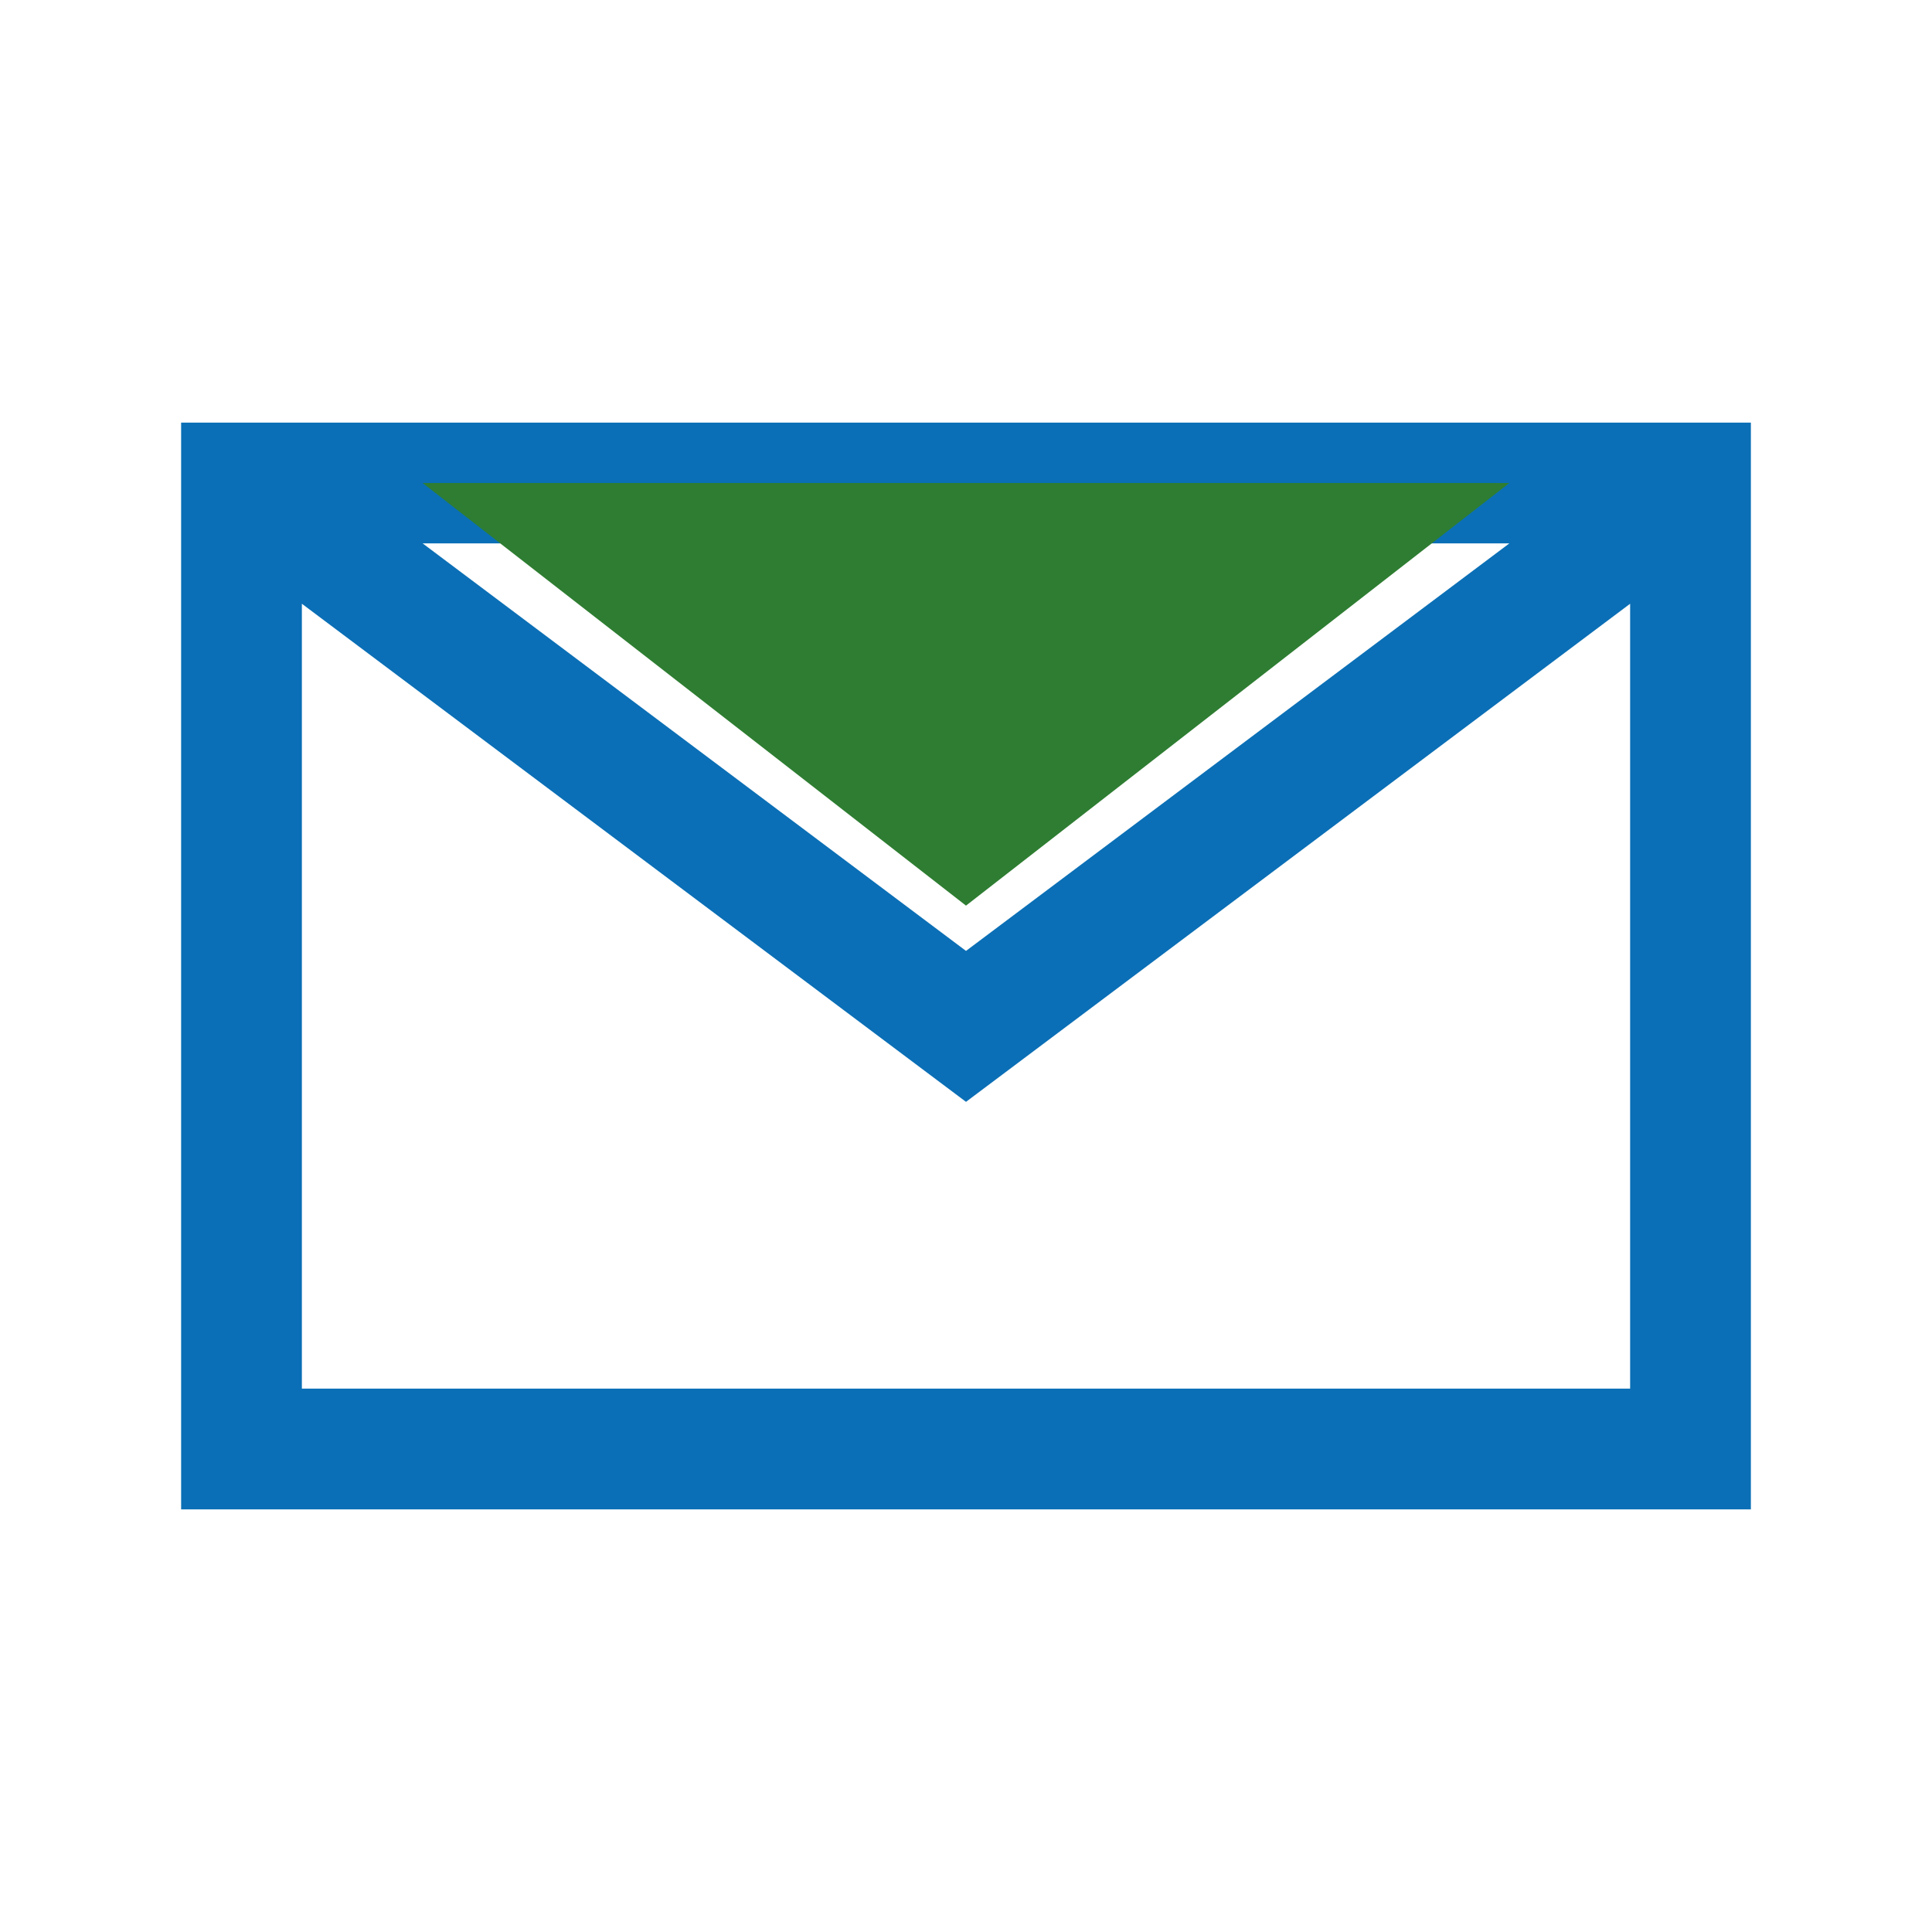
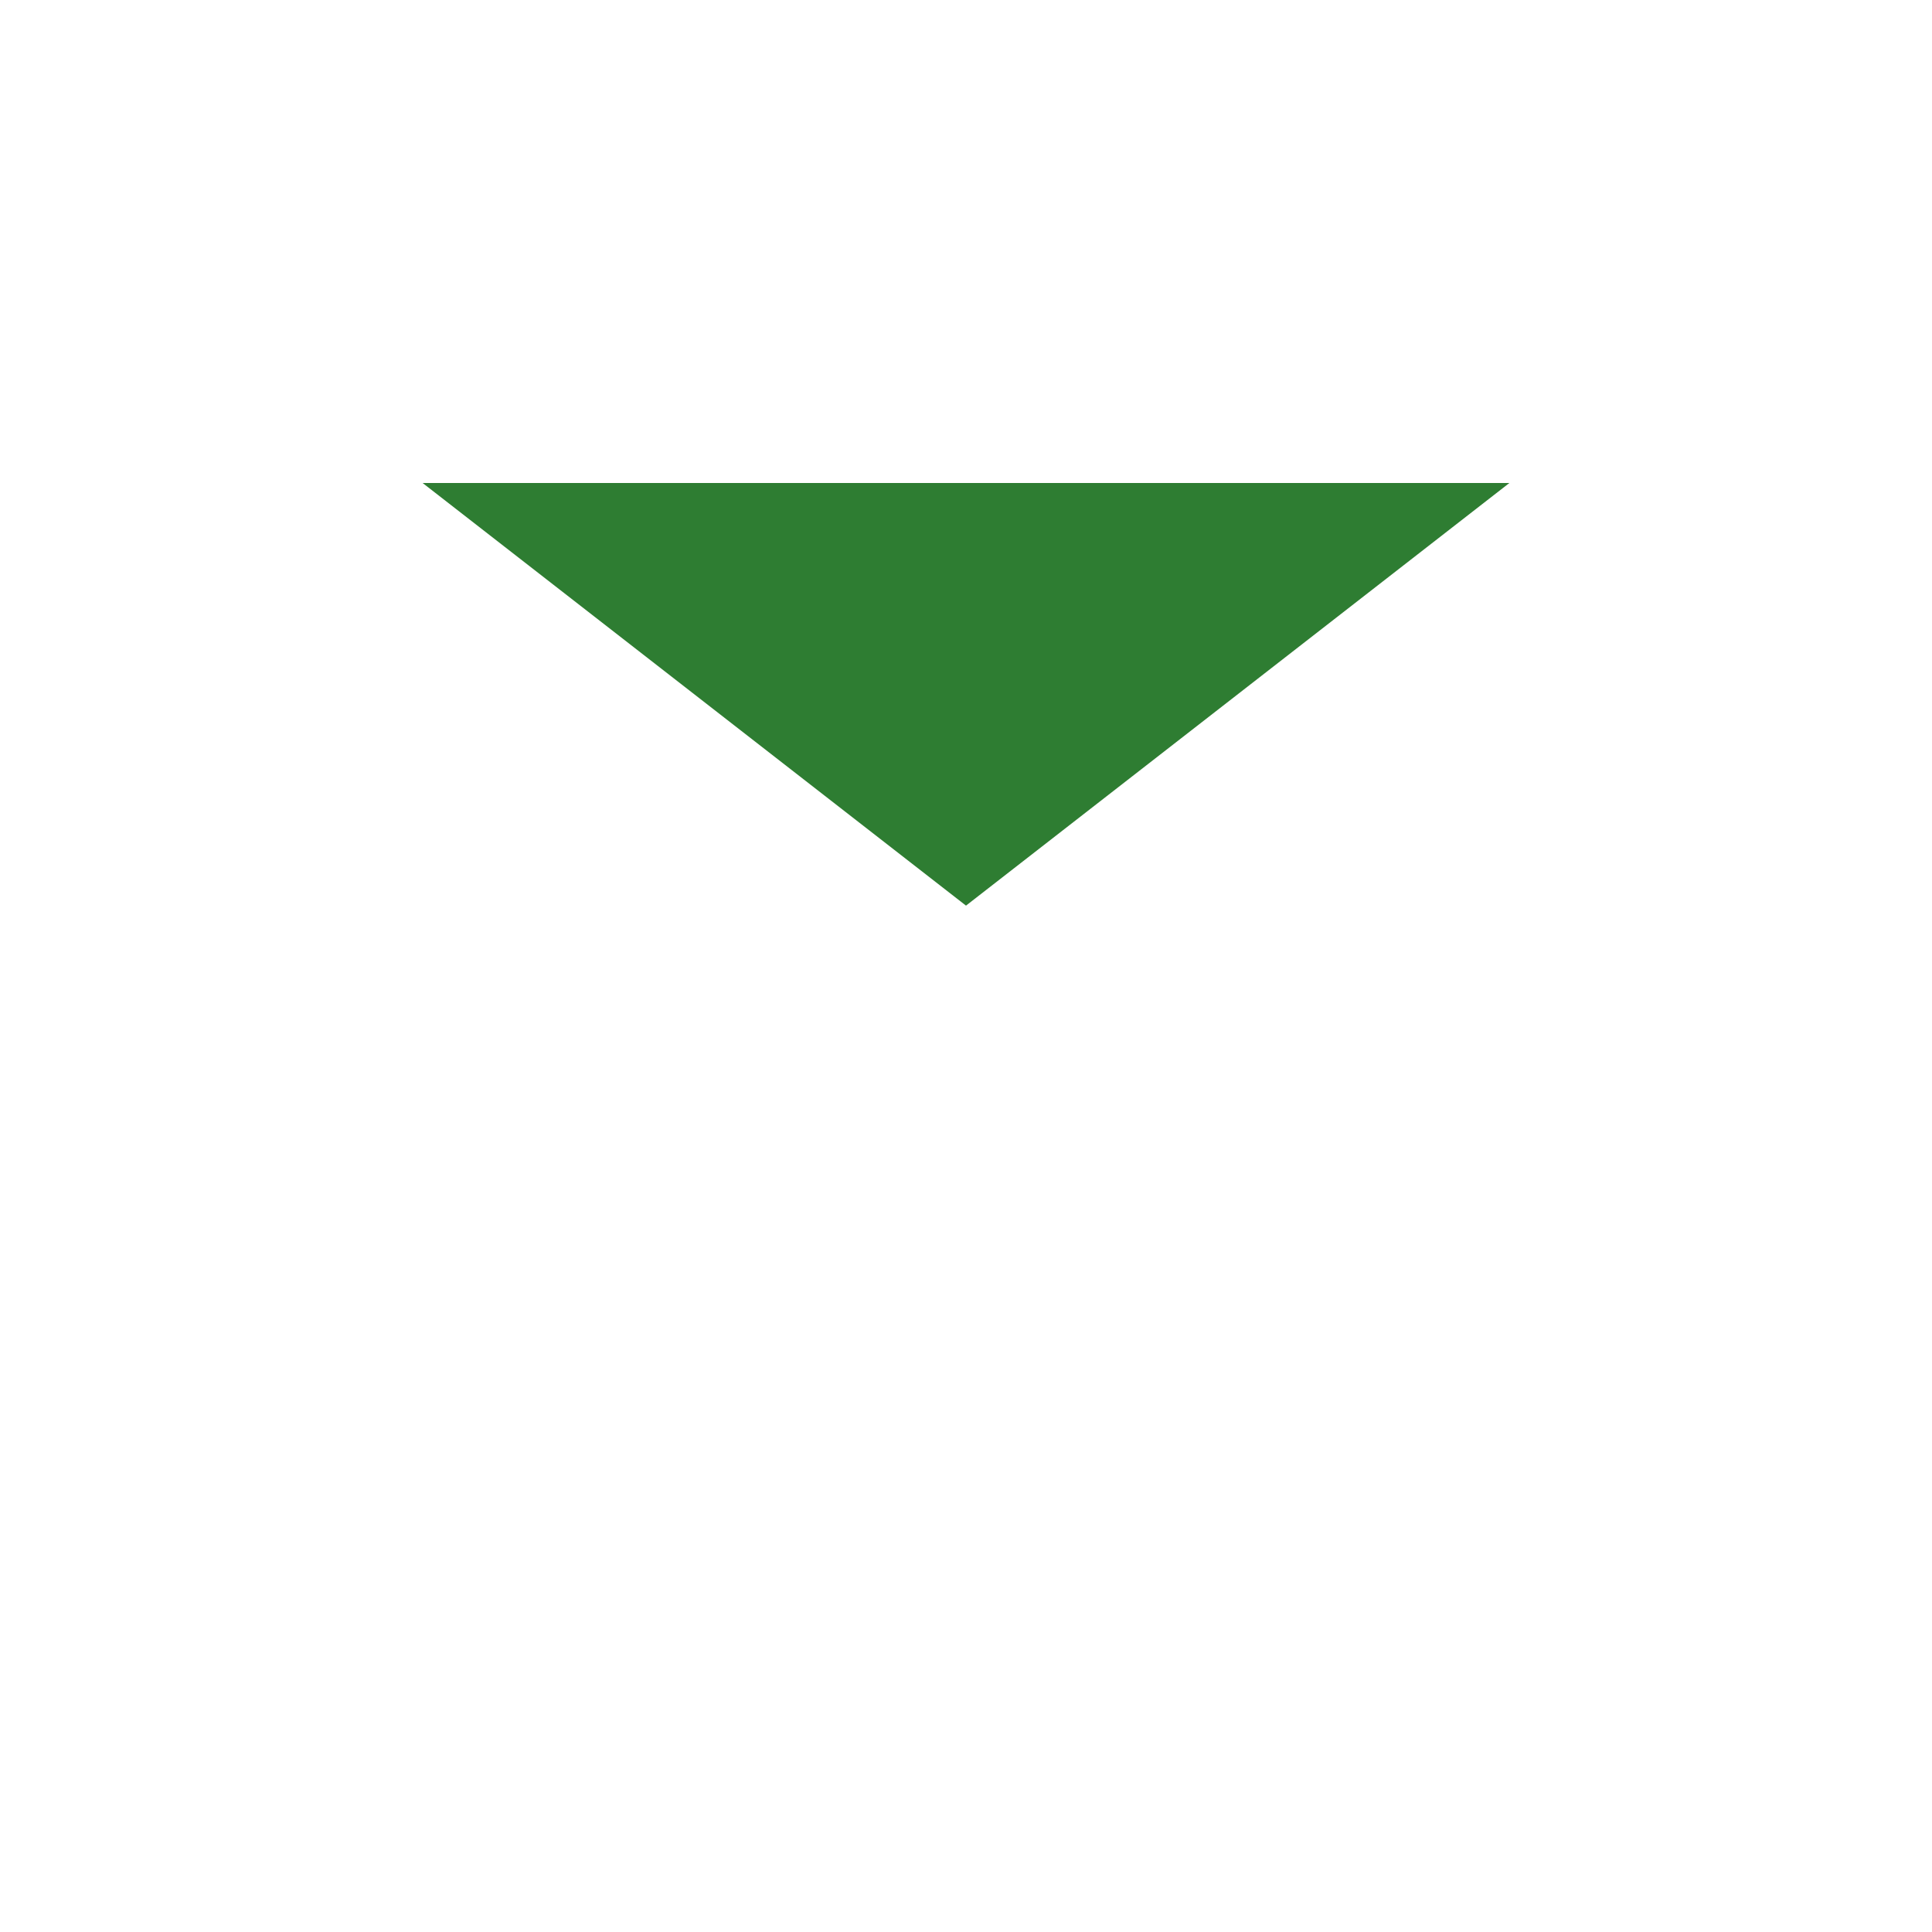
<svg xmlns="http://www.w3.org/2000/svg" width="32" height="32" viewBox="0 0 32 32">
-   <path fill="none" stroke="#0A6FB6" stroke-width="2" d="M4 8h24v16H4zM4 8l12 9 12-9" />
  <path fill="#2E7D32" d="M7 8l9 7 9-7z" />
</svg>